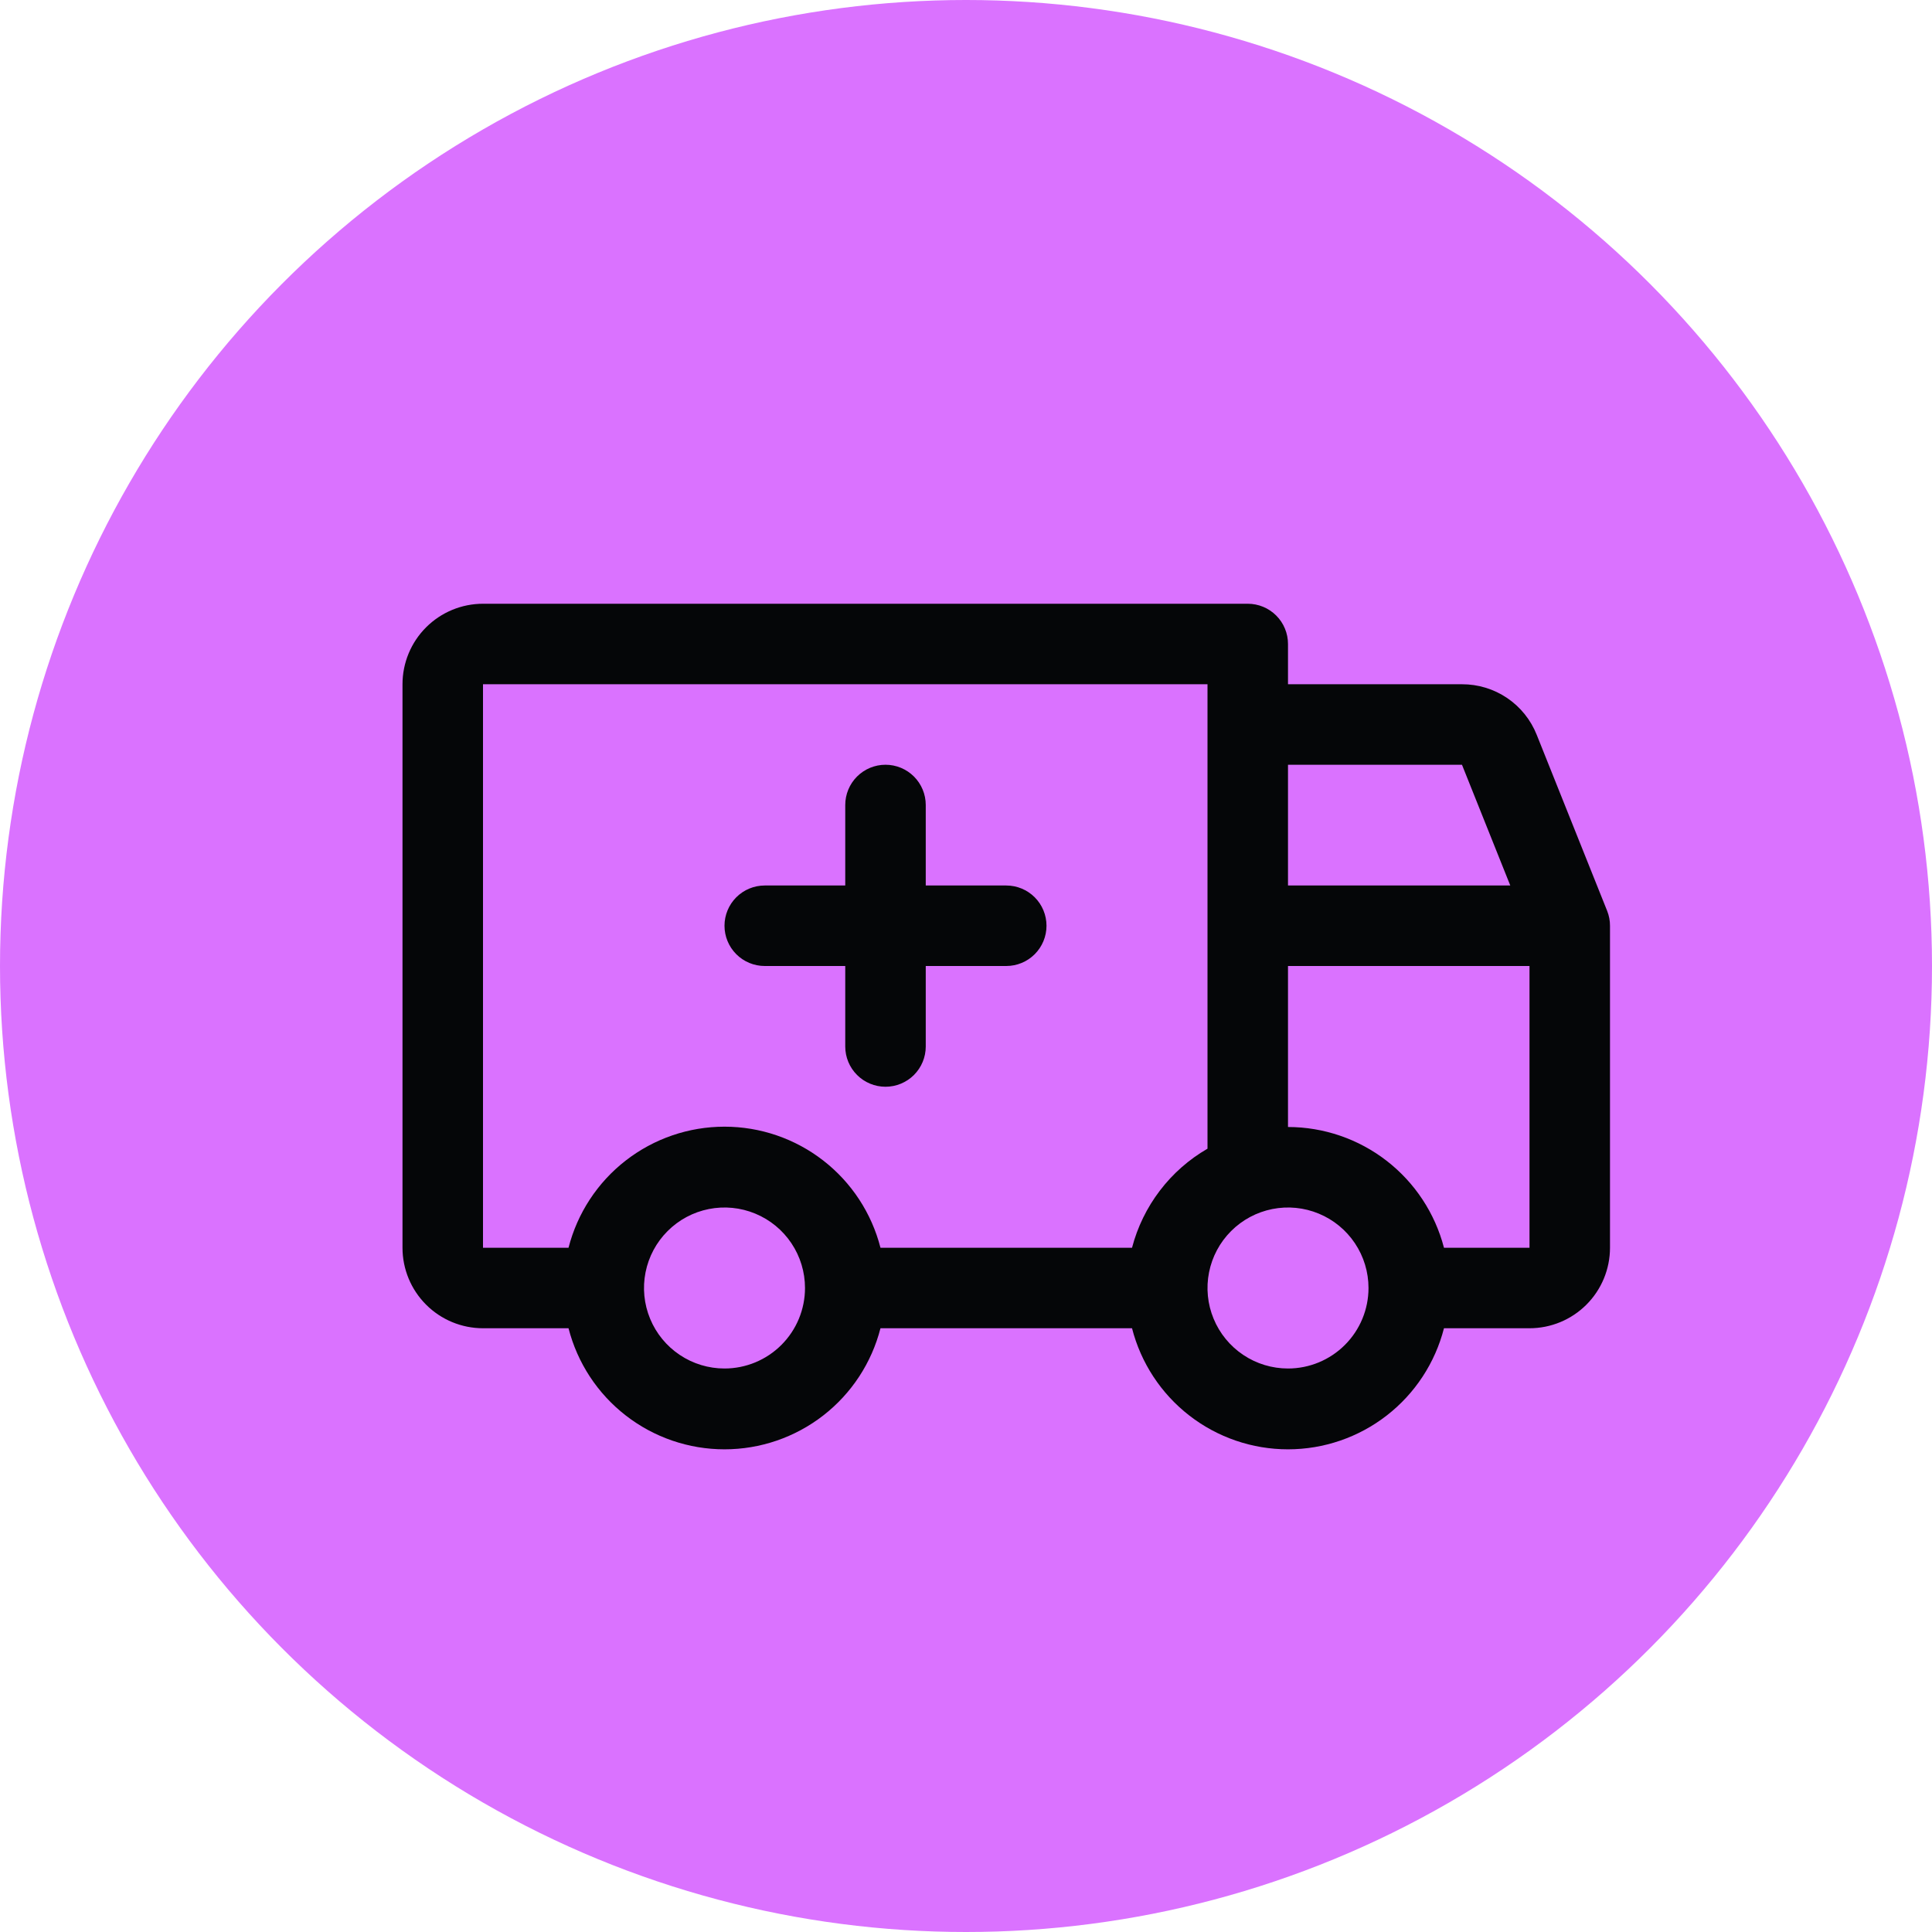
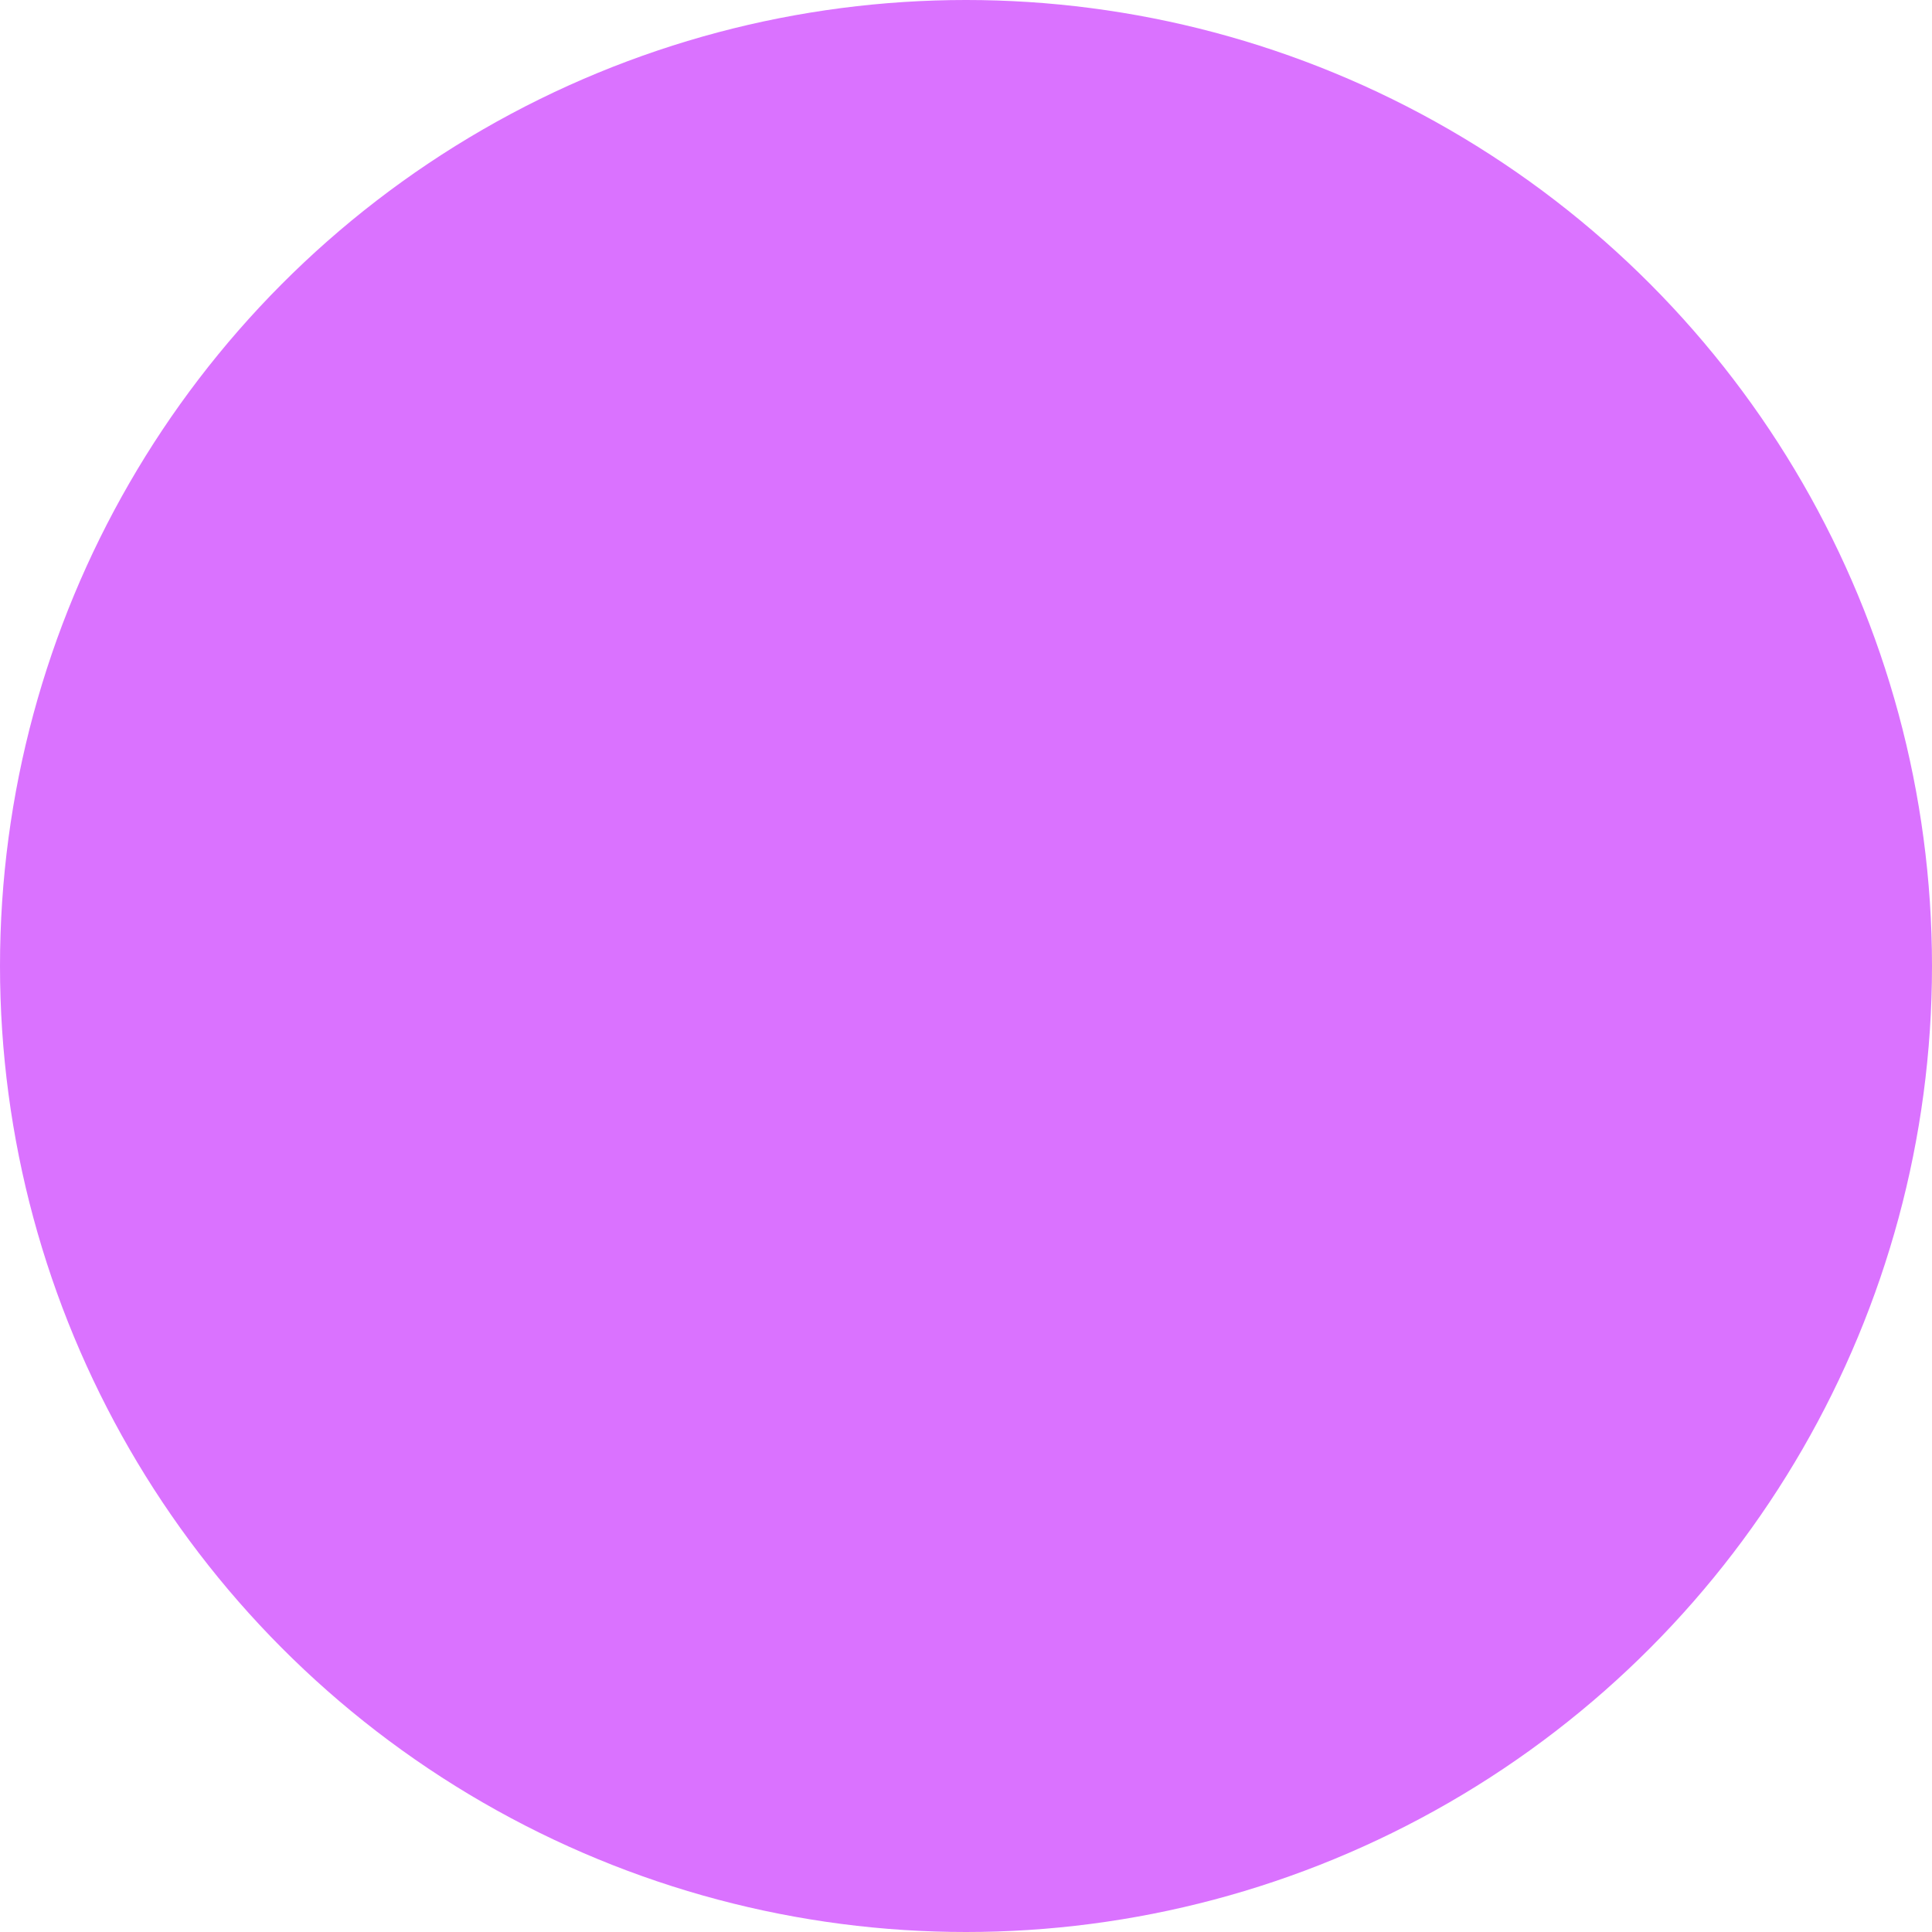
<svg xmlns="http://www.w3.org/2000/svg" width="120" height="120" viewBox="0 0 120 120" fill="none">
  <circle cx="60" cy="60" r="60" fill="#DA72FF" />
  <g clip-path="url(#clip0_407_150)">
-     <path d="M45 57.5C45 56.837 45.263 56.201 45.732 55.732C46.201 55.263 46.837 55 47.5 55H52.5V50C52.5 49.337 52.763 48.701 53.232 48.232C53.701 47.763 54.337 47.5 55 47.5C55.663 47.5 56.299 47.763 56.768 48.232C57.237 48.701 57.5 49.337 57.5 50V55H62.5C63.163 55 63.799 55.263 64.268 55.732C64.737 56.201 65 56.837 65 57.5C65 58.163 64.737 58.799 64.268 59.268C63.799 59.737 63.163 60 62.5 60H57.5V65C57.5 65.663 57.237 66.299 56.768 66.768C56.299 67.237 55.663 67.5 55 67.5C54.337 67.5 53.701 67.237 53.232 66.768C52.763 66.299 52.5 65.663 52.5 65V60H47.5C46.837 60 46.201 59.737 45.732 59.268C45.263 58.799 45 58.163 45 57.5ZM100 57.5V77.5C100 78.826 99.473 80.098 98.535 81.035C97.598 81.973 96.326 82.5 95 82.5H89.688C89.137 84.651 87.886 86.558 86.132 87.919C84.378 89.281 82.22 90.02 80 90.02C77.78 90.02 75.622 89.281 73.868 87.919C72.114 86.558 70.863 84.651 70.312 82.5H54.688C54.137 84.651 52.886 86.558 51.132 87.919C49.378 89.281 47.22 90.02 45 90.02C42.78 90.02 40.622 89.281 38.868 87.919C37.114 86.558 35.863 84.651 35.312 82.5H30C28.674 82.5 27.402 81.973 26.465 81.035C25.527 80.098 25 78.826 25 77.5V42.5C25 41.174 25.527 39.902 26.465 38.965C27.402 38.027 28.674 37.5 30 37.5H77.5C78.163 37.5 78.799 37.763 79.268 38.232C79.737 38.701 80 39.337 80 40V42.5H90.806C91.806 42.497 92.785 42.795 93.613 43.356C94.441 43.917 95.081 44.714 95.45 45.644L99.825 56.581C99.941 56.874 100.001 57.185 100 57.5ZM80 47.5V55H93.806L90.806 47.5H80ZM30 77.5H35.312C35.863 75.349 37.114 73.442 38.868 72.081C40.622 70.719 42.78 69.98 45 69.98C47.22 69.98 49.378 70.719 51.132 72.081C52.886 73.442 54.137 75.349 54.688 77.5H70.312C70.648 76.215 71.235 75.01 72.04 73.954C72.844 72.897 73.85 72.011 75 71.347V42.5H30V77.5ZM50 80C50 79.011 49.707 78.044 49.157 77.222C48.608 76.4 47.827 75.759 46.913 75.381C46 75.002 44.995 74.903 44.025 75.096C43.055 75.289 42.164 75.765 41.465 76.465C40.765 77.164 40.289 78.055 40.096 79.025C39.903 79.995 40.002 81 40.381 81.913C40.759 82.827 41.4 83.608 42.222 84.157C43.044 84.707 44.011 85 45 85C46.326 85 47.598 84.473 48.535 83.535C49.473 82.598 50 81.326 50 80ZM85 80C85 79.011 84.707 78.044 84.157 77.222C83.608 76.4 82.827 75.759 81.913 75.381C81 75.002 79.995 74.903 79.025 75.096C78.055 75.289 77.164 75.765 76.465 76.465C75.765 77.164 75.289 78.055 75.096 79.025C74.903 79.995 75.002 81 75.381 81.913C75.759 82.827 76.4 83.608 77.222 84.157C78.044 84.707 79.011 85 80 85C81.326 85 82.598 84.473 83.535 83.535C84.473 82.598 85 81.326 85 80ZM95 77.5V60H80V70C82.217 70.002 84.371 70.74 86.124 72.097C87.877 73.454 89.13 75.354 89.688 77.5H95Z" fill="#050608" />
-   </g>
+     </g>
  <defs>
    <clipPath id="clip0_407_150">
-       <rect width="80" height="80" fill="white" transform="translate(20 20)" />
-     </clipPath>
+       </clipPath>
  </defs>
</svg>